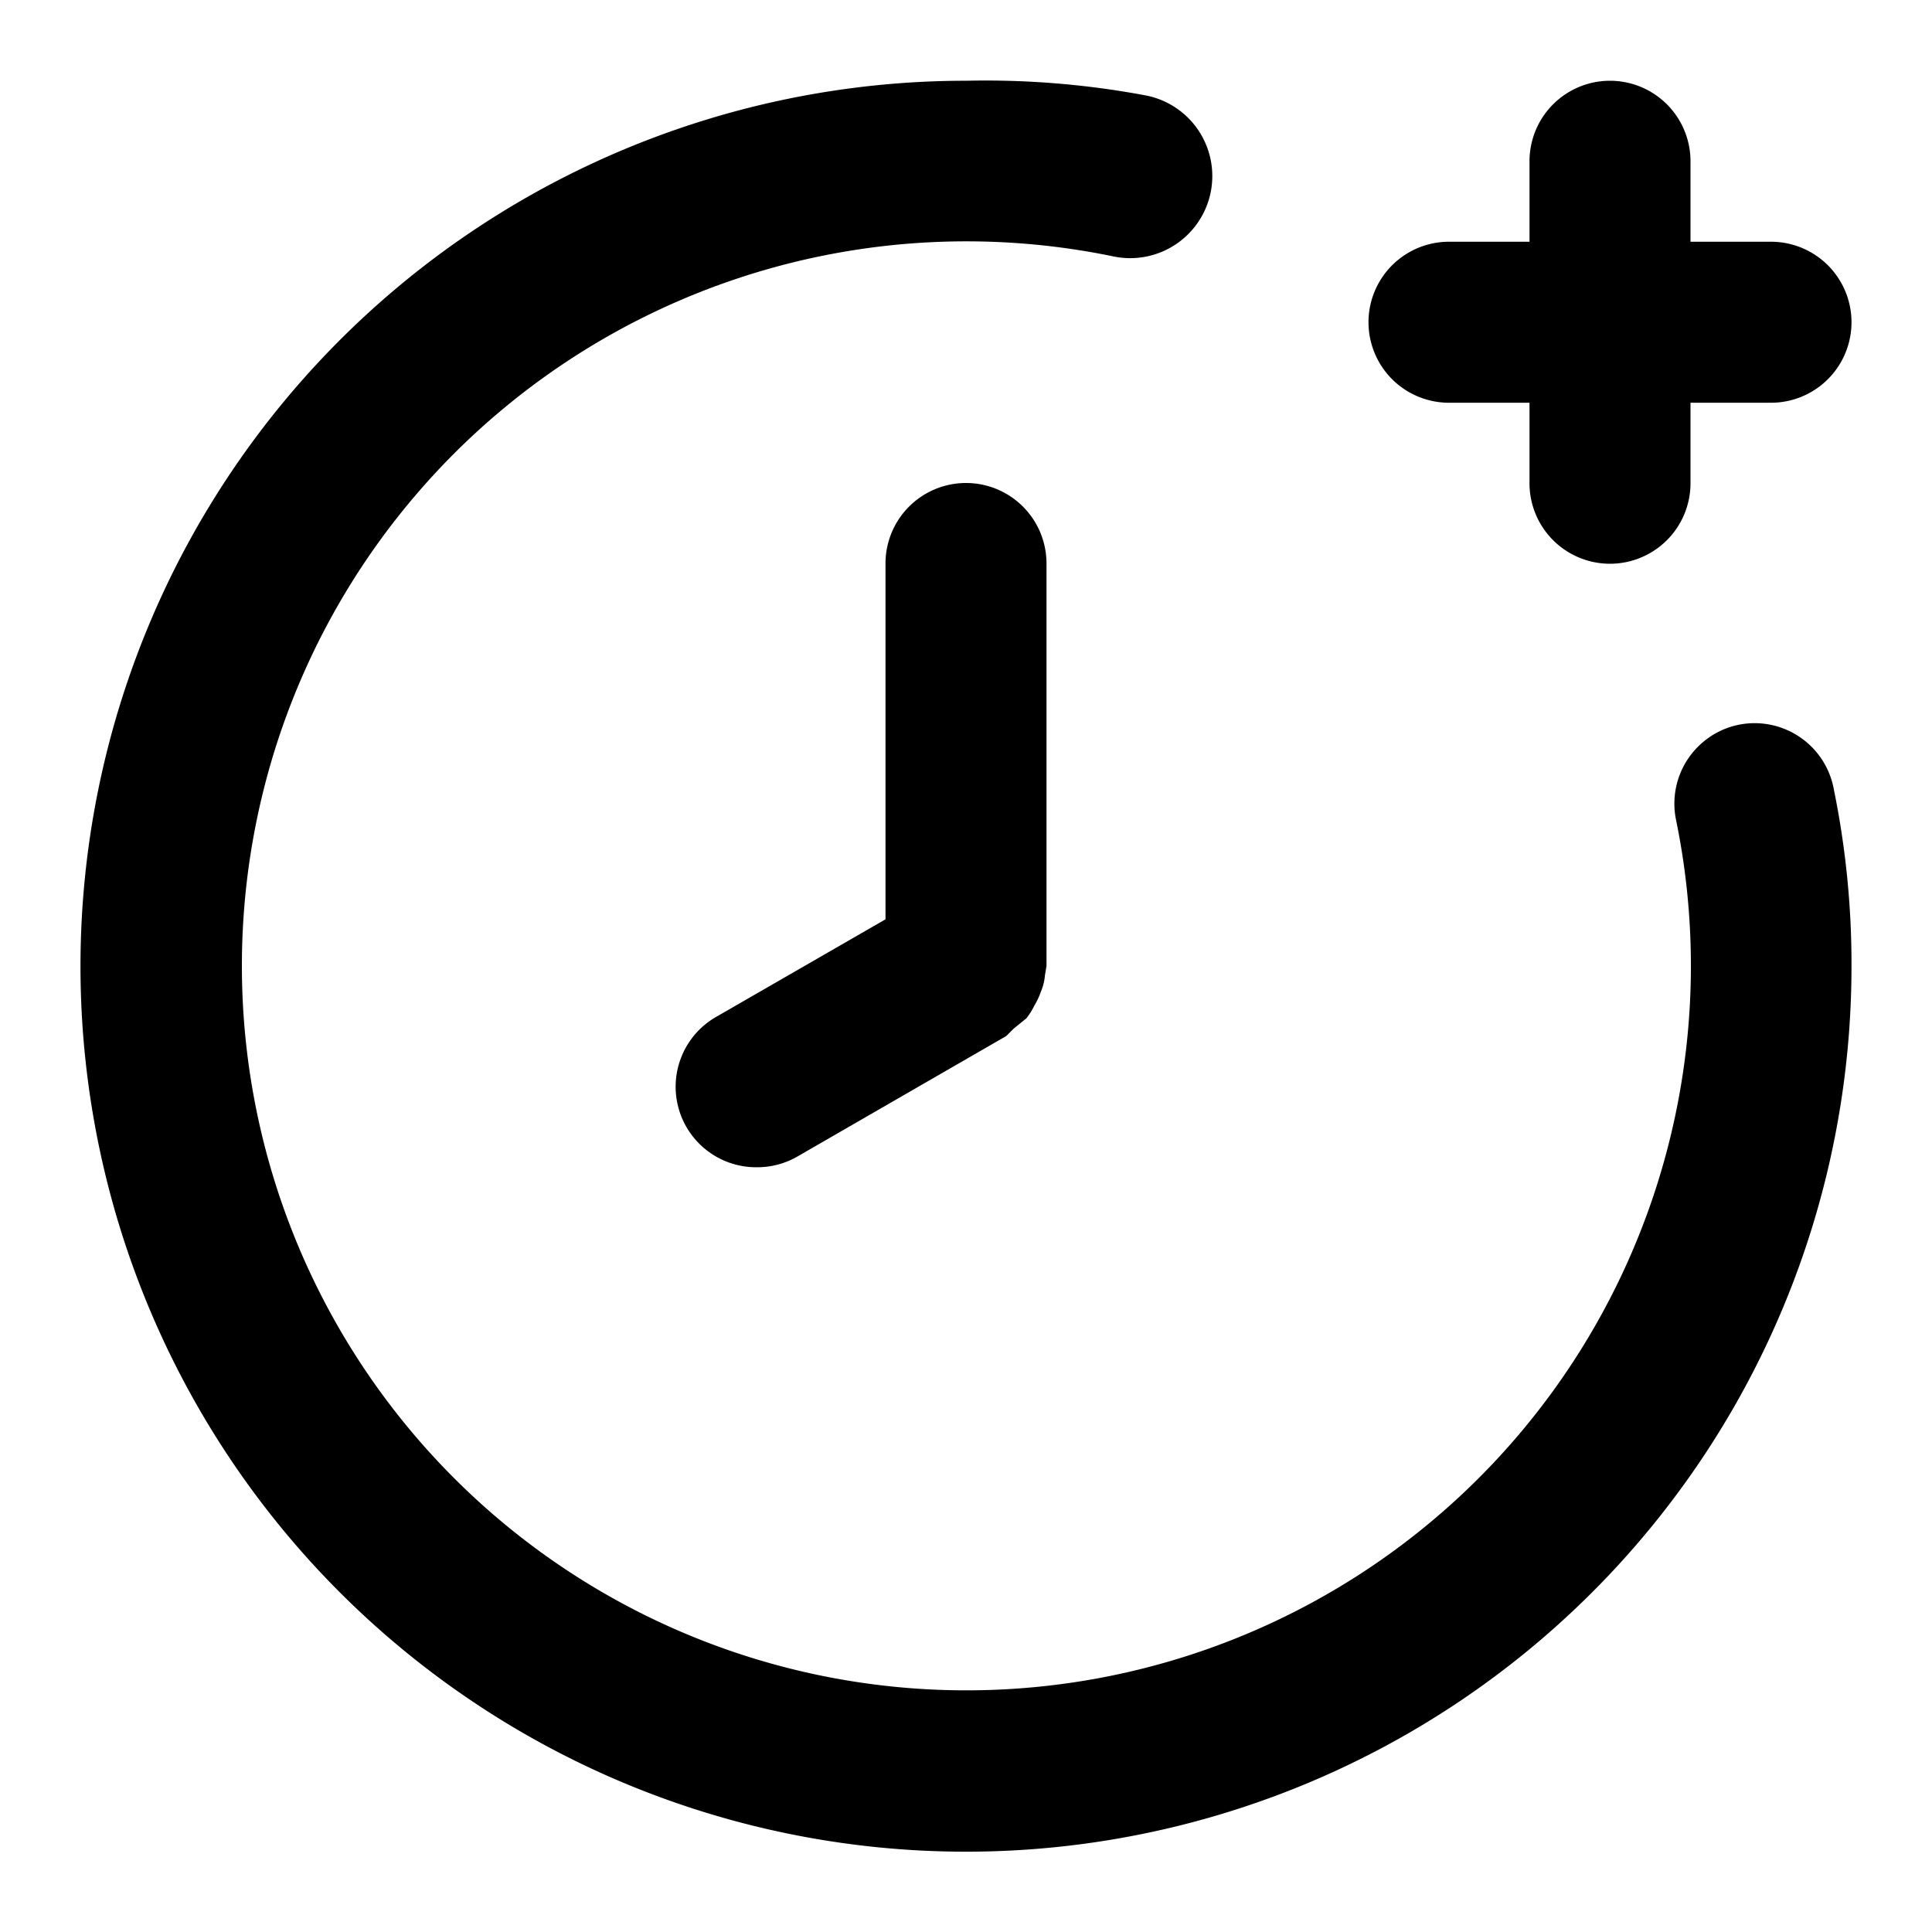
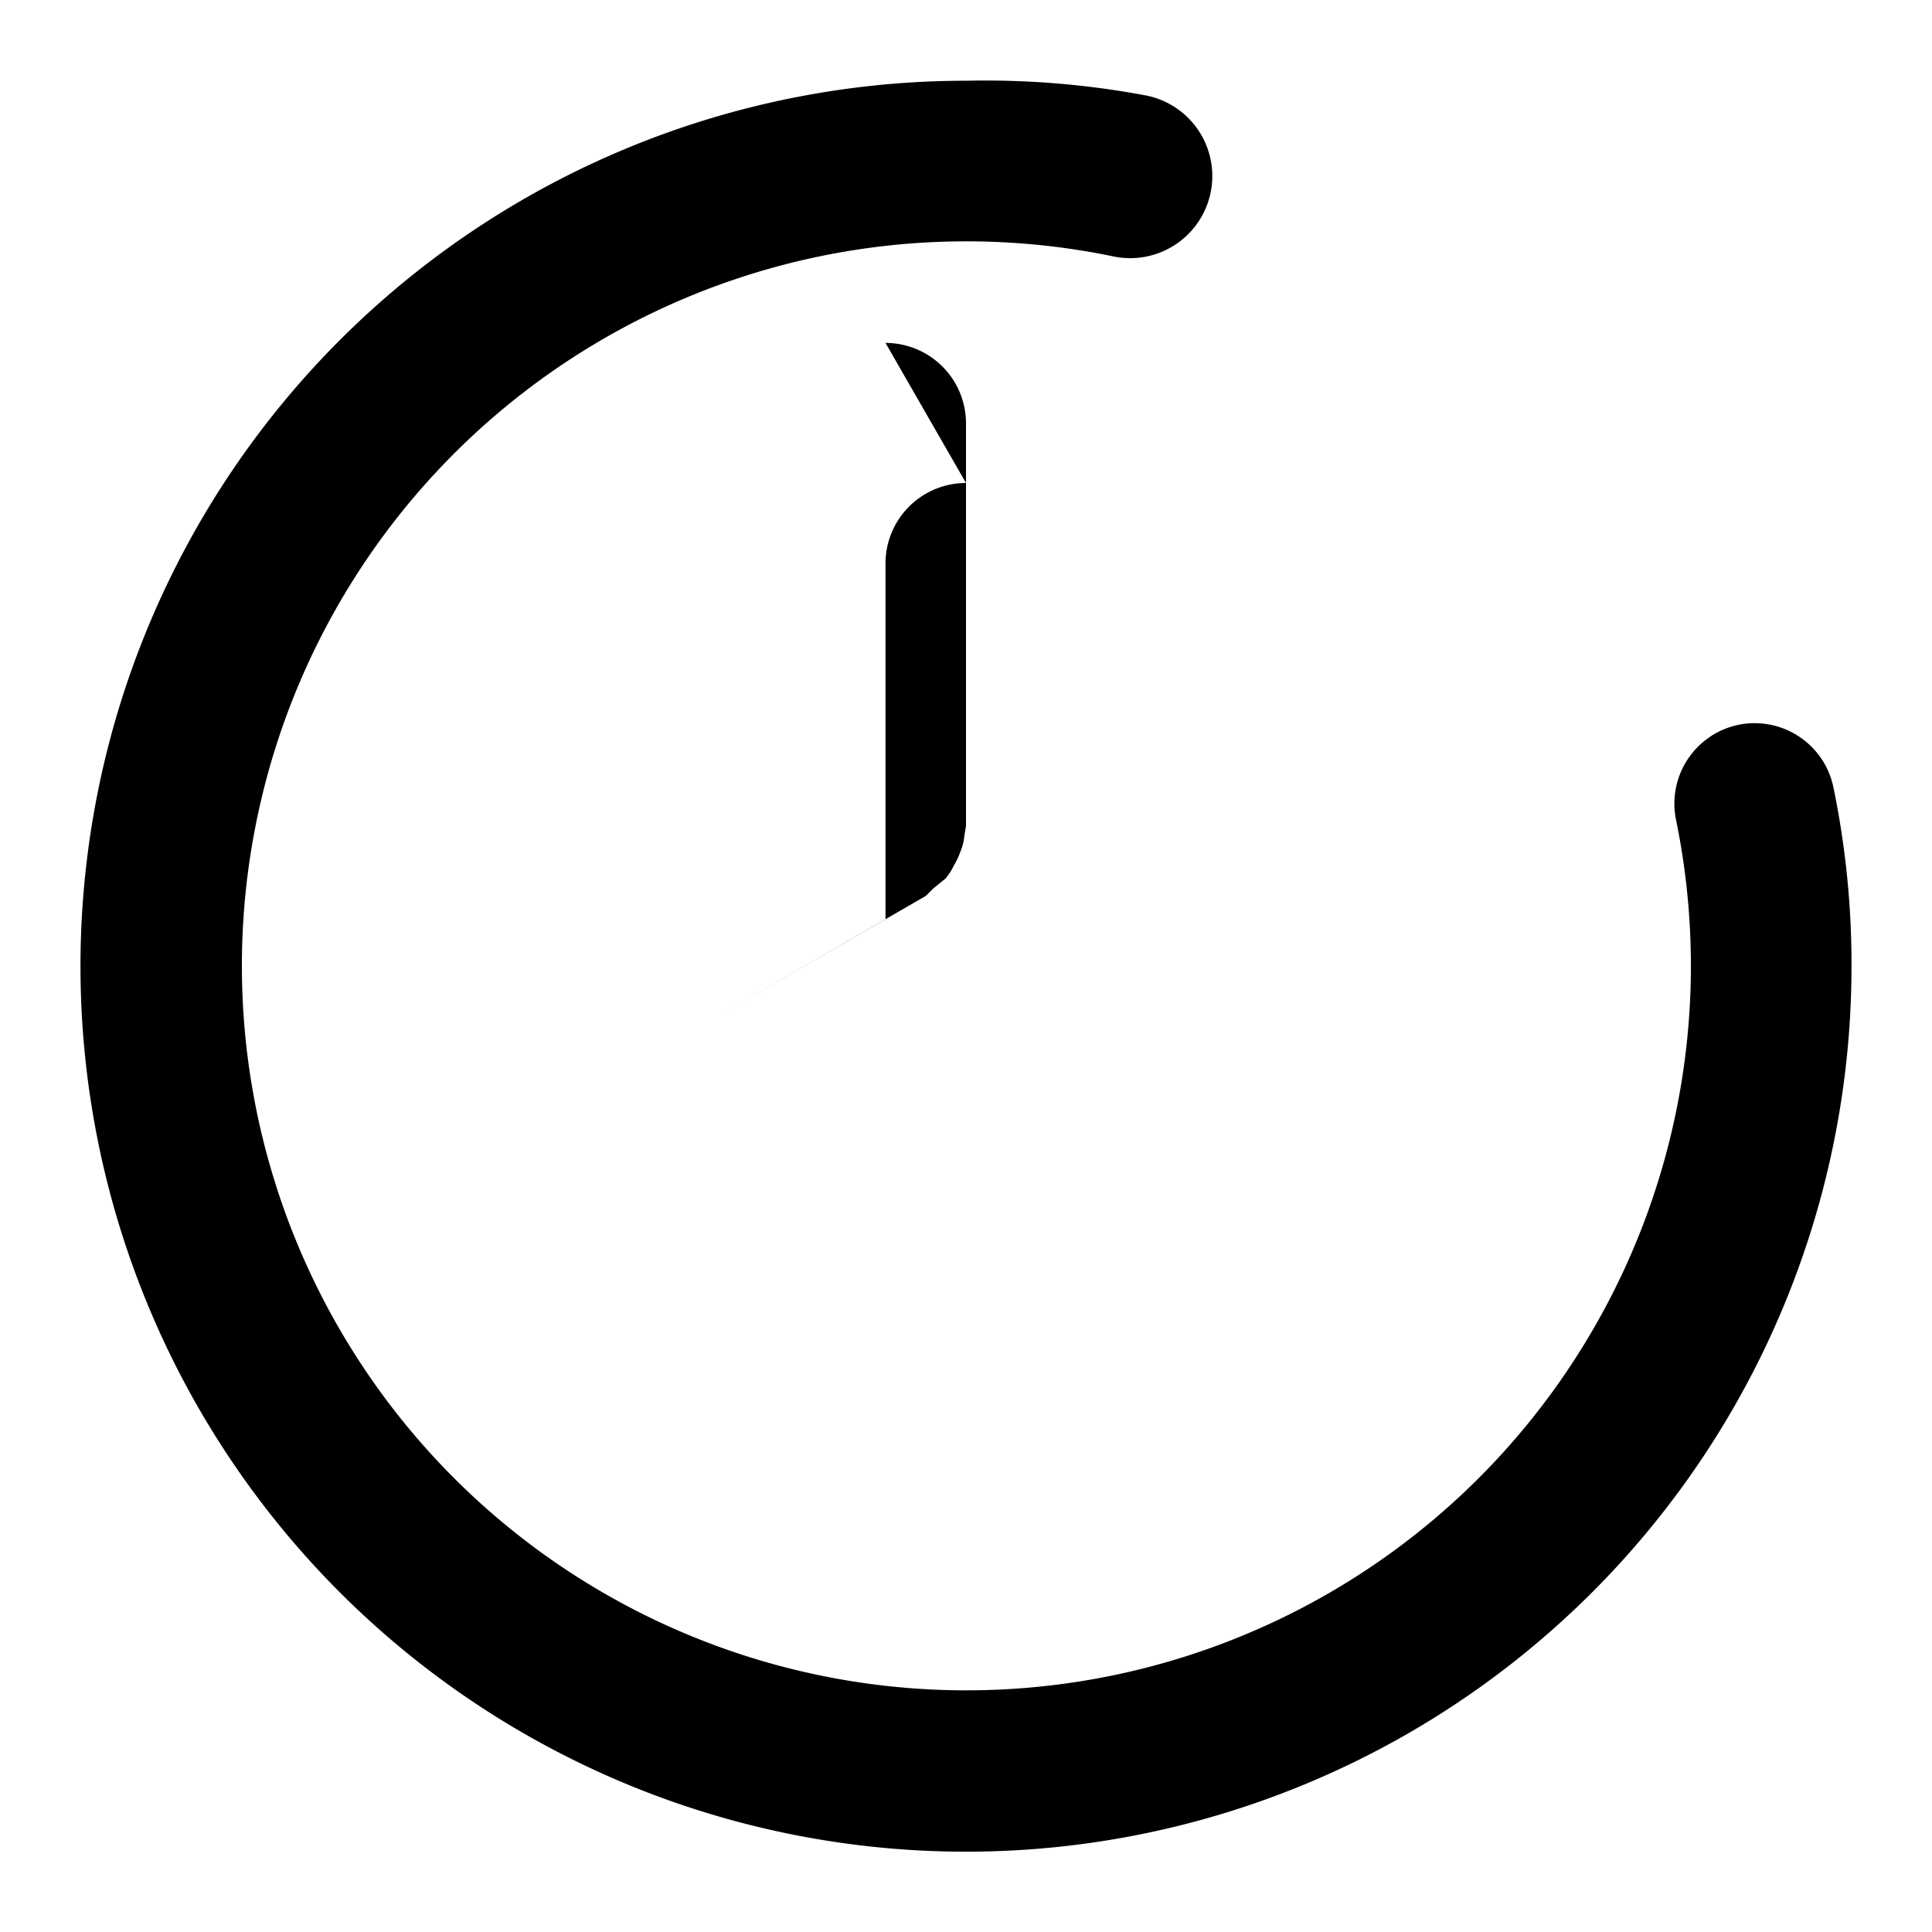
<svg xmlns="http://www.w3.org/2000/svg" width="24px" height="24px" viewBox="0 0 24 24" version="1.1" fill="none">
-   <path fill="currentColor" d="M19 5.003h-1a1 1 0 1 1 0-2h1v-1a1 1 0 0 1 1.707-.707 1.0 1 0 0 1 .293.707v1h1a1 1 0 1 1 0 2h-1v1a1.0 1 0 0 1-1 1 1 1 0 0 1-1-1v-1Z" />
  <path fill="currentColor" d="M21.24 9.154a.999.999 0 0 1 .36-.151 1 1 0 0 1 1.18.8c.148.724.222 1.461.22 2.2A11 11 0 0 1 9.854 22.791a10.999 10.999 0 0 1-8.643-8.643A11 11 0 0 1 12 1.003a10.8 10.8 0 0 1 2.22.18 1.02 1.02 0 1 1-.4 2 9 9 0 1 0 7 7 .999.999 0 0 1 .146-.752.999.999 0 0 1 .275-.277Z" />
-   <path fill="currentColor" d="M12 6a1 1 0 0 0-1 1v4.42l-2.1 1.21a1.0 1 0 0 0-.473 1.128 1 1 0 0 0 .973.742 1.001 1.001 0 0 0 .5-.13l2.6-1.5.09-.09.16-.13a.863.863 0 0 0 .1-.16.891.891 0 0 0 .08-.17.652.652 0 0 0 .05-.2l.02-.12v-5a1 1 0 0 0-1-1Z" />
+   <path fill="currentColor" d="M12 6a1 1 0 0 0-1 1v4.42l-2.1 1.21l2.6-1.5.09-.09.16-.13a.863.863 0 0 0 .1-.16.891.891 0 0 0 .08-.17.652.652 0 0 0 .05-.2l.02-.12v-5a1 1 0 0 0-1-1Z" />
</svg>